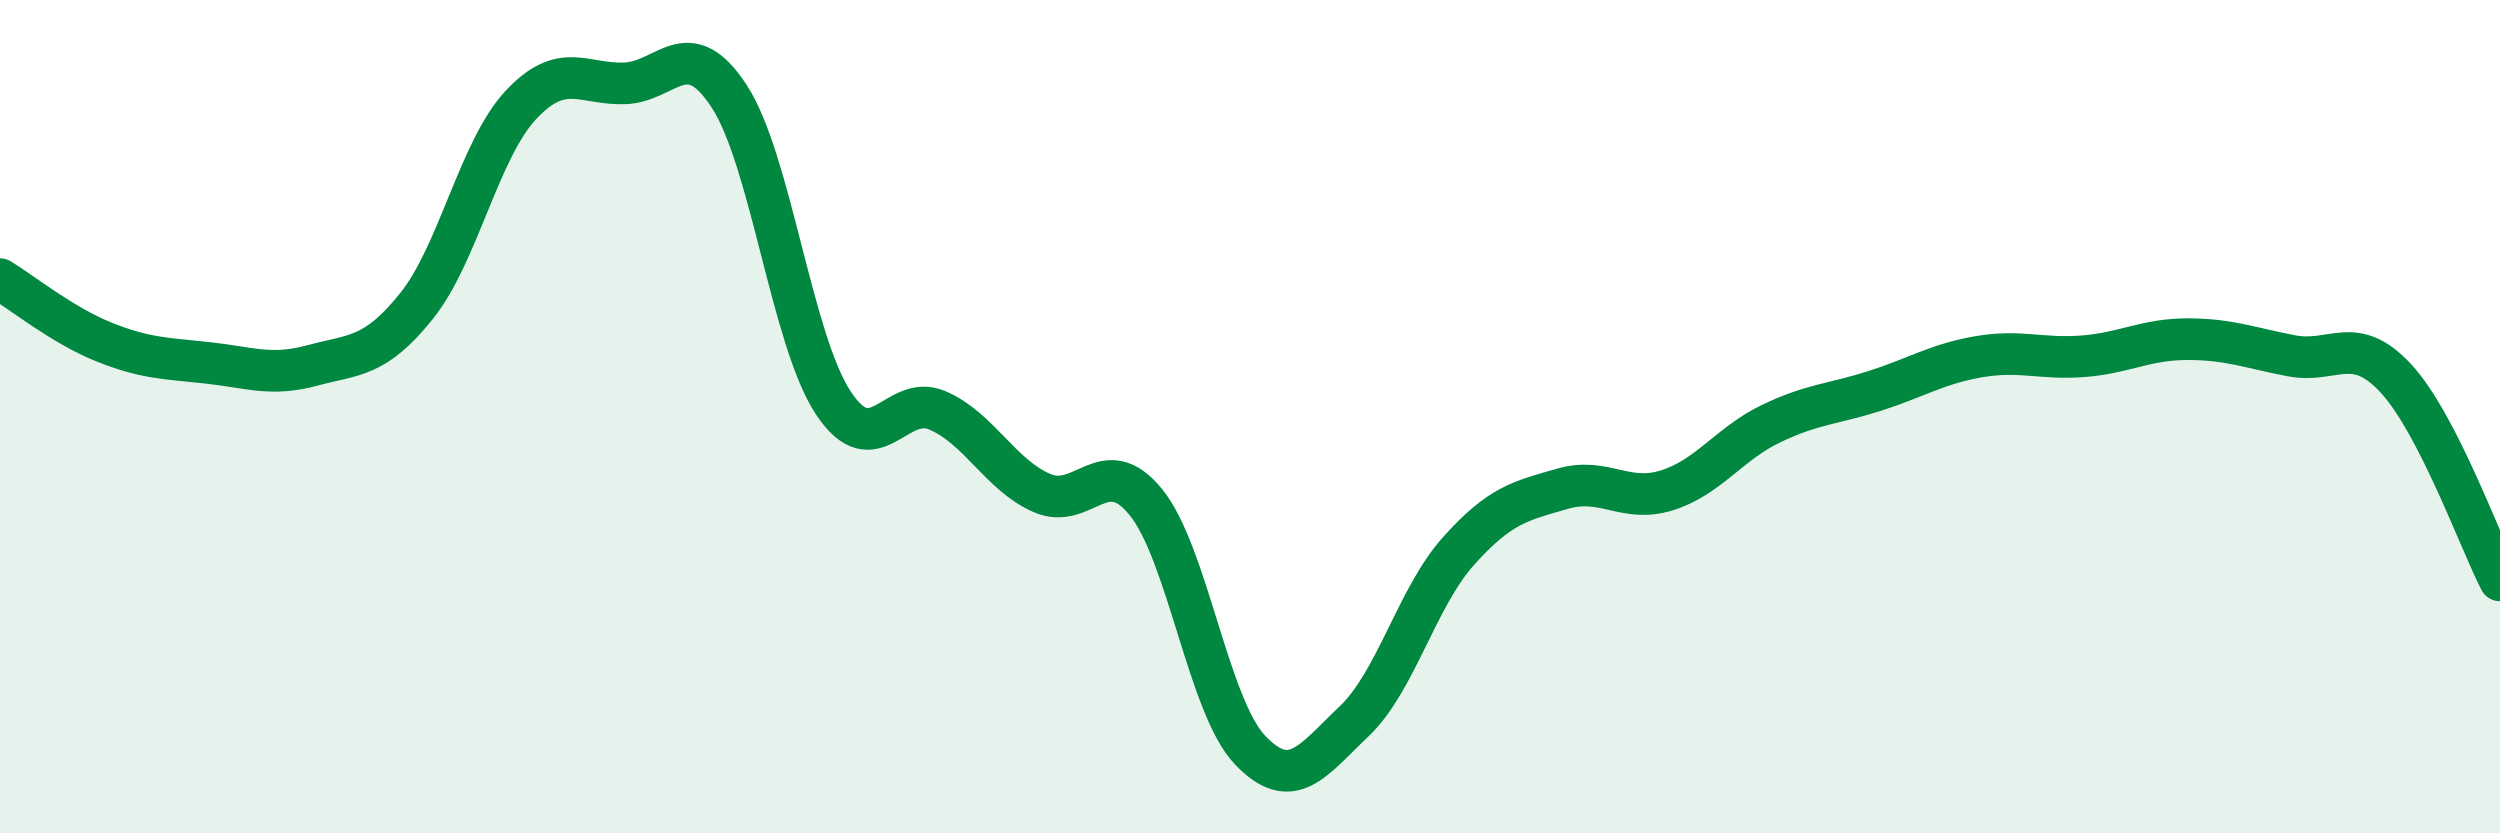
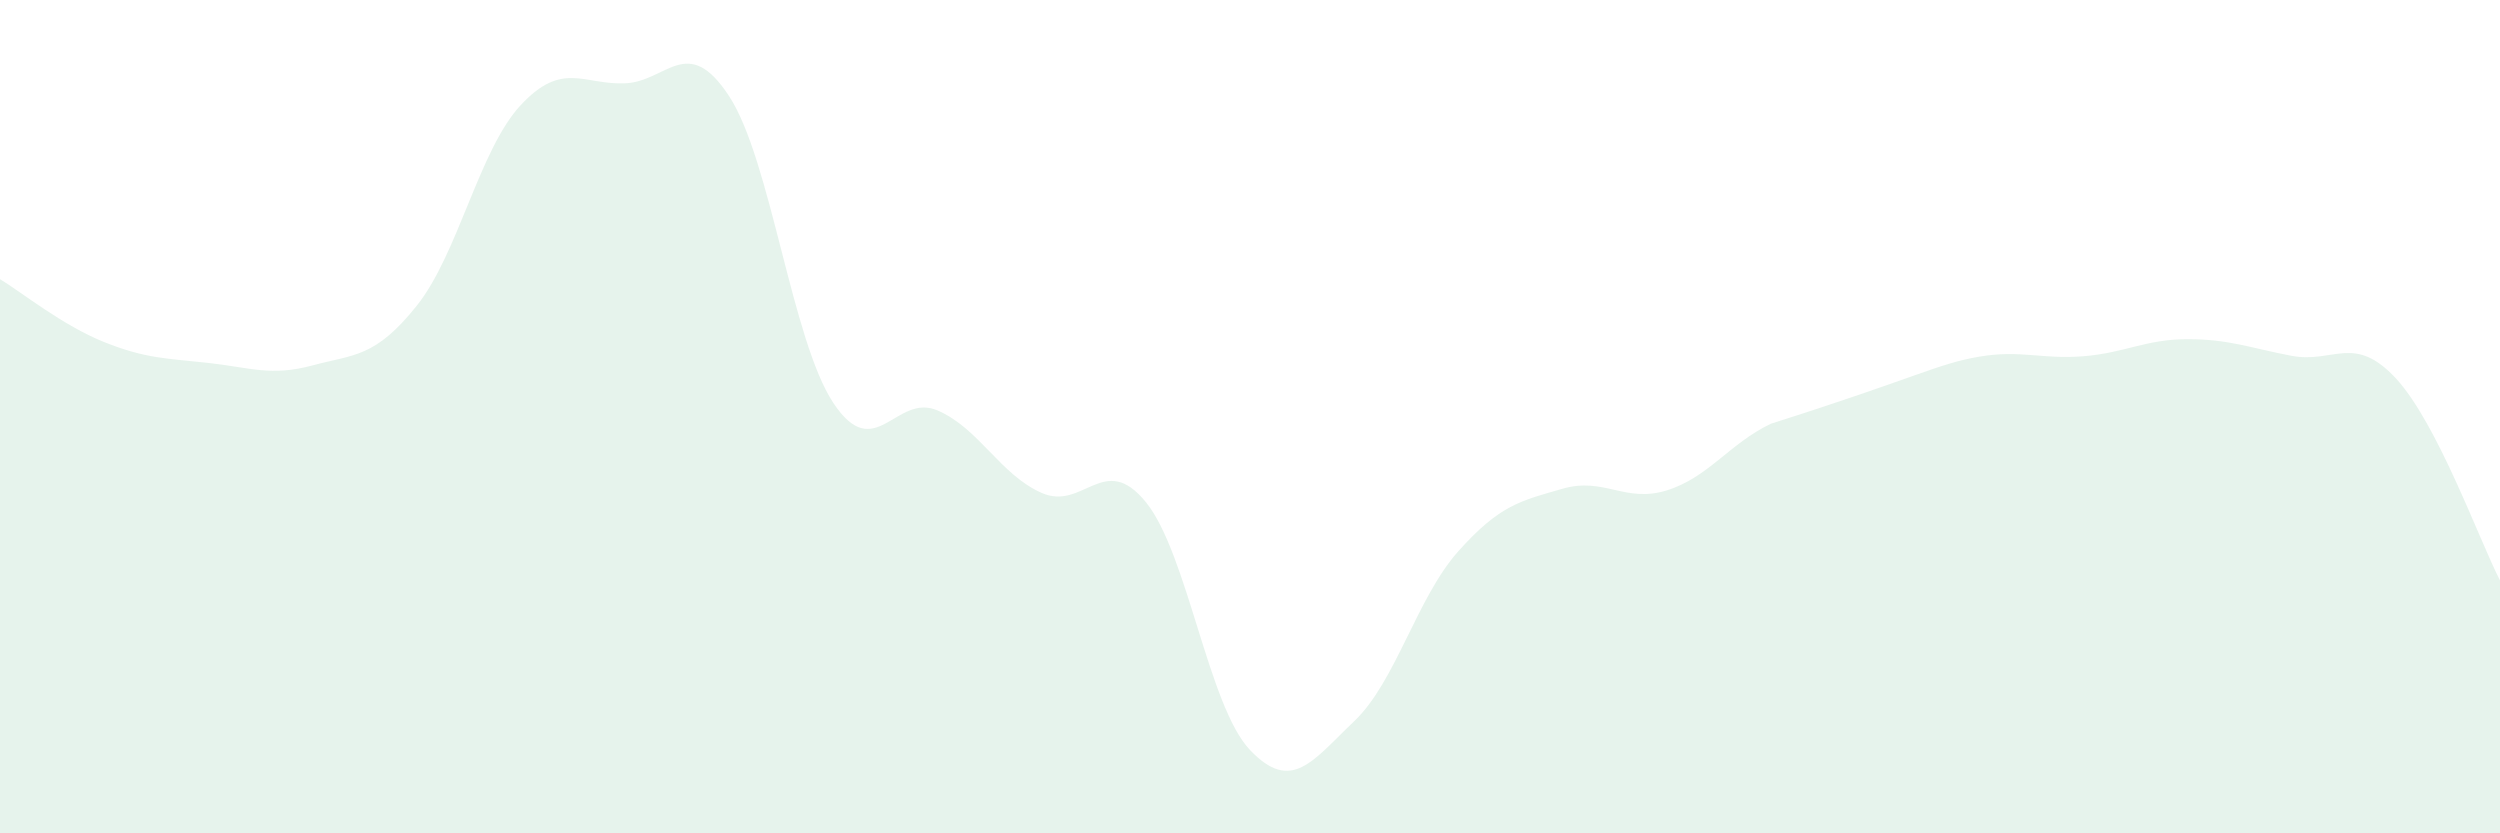
<svg xmlns="http://www.w3.org/2000/svg" width="60" height="20" viewBox="0 0 60 20">
-   <path d="M 0,6.7 C 0.5,7 1.5,7.81 2.5,8.21 C 3.5,8.61 4,8.6 5,8.71 C 6,8.82 6.5,9.04 7.5,8.77 C 8.5,8.5 9,8.59 10,7.34 C 11,6.09 11.5,3.59 12.5,2.52 C 13.5,1.45 14,2.04 15,2 C 16,1.96 16.5,0.78 17.5,2.31 C 18.5,3.84 19,8.16 20,9.67 C 21,11.18 21.5,9.42 22.5,9.85 C 23.5,10.28 24,11.39 25,11.83 C 26,12.27 26.5,10.82 27.5,12.05 C 28.5,13.28 29,16.95 30,18 C 31,19.05 31.5,18.26 32.5,17.31 C 33.5,16.36 34,14.35 35,13.23 C 36,12.11 36.5,12.02 37.5,11.73 C 38.5,11.44 39,12.08 40,11.77 C 41,11.46 41.5,10.65 42.5,10.17 C 43.5,9.69 44,9.7 45,9.38 C 46,9.06 46.5,8.73 47.5,8.56 C 48.5,8.39 49,8.63 50,8.55 C 51,8.47 51.5,8.14 52.5,8.14 C 53.5,8.14 54,8.35 55,8.54 C 56,8.73 56.5,8 57.5,9.08 C 58.5,10.16 59.5,12.96 60,13.93L60 20L0 20Z" fill="#008740" opacity="0.1" stroke-linecap="round" stroke-linejoin="round" />
-   <path d="M 0,6.7 C 0.5,7 1.5,7.81 2.5,8.21 C 3.5,8.61 4,8.6 5,8.71 C 6,8.82 6.5,9.04 7.5,8.77 C 8.5,8.5 9,8.59 10,7.34 C 11,6.09 11.5,3.59 12.5,2.52 C 13.5,1.45 14,2.04 15,2 C 16,1.96 16.5,0.78 17.5,2.31 C 18.5,3.84 19,8.16 20,9.67 C 21,11.18 21.5,9.42 22.5,9.85 C 23.5,10.28 24,11.39 25,11.83 C 26,12.27 26.5,10.82 27.5,12.05 C 28.5,13.28 29,16.95 30,18 C 31,19.05 31.5,18.26 32.5,17.31 C 33.5,16.36 34,14.35 35,13.23 C 36,12.11 36.5,12.02 37.5,11.73 C 38.5,11.44 39,12.08 40,11.77 C 41,11.46 41.5,10.65 42.5,10.17 C 43.5,9.69 44,9.7 45,9.38 C 46,9.06 46.5,8.73 47.5,8.56 C 48.5,8.39 49,8.63 50,8.55 C 51,8.47 51.5,8.14 52.5,8.14 C 53.5,8.14 54,8.35 55,8.54 C 56,8.73 56.5,8 57.5,9.08 C 58.5,10.16 59.5,12.96 60,13.93" stroke="#008740" stroke-width="1" fill="none" stroke-linecap="round" stroke-linejoin="round" />
+   <path d="M 0,6.7 C 0.5,7 1.5,7.81 2.5,8.21 C 3.5,8.61 4,8.6 5,8.71 C 6,8.82 6.5,9.04 7.5,8.77 C 8.5,8.5 9,8.59 10,7.34 C 11,6.09 11.5,3.59 12.5,2.52 C 13.5,1.45 14,2.04 15,2 C 16,1.96 16.5,0.78 17.5,2.31 C 18.5,3.84 19,8.16 20,9.67 C 21,11.18 21.5,9.42 22.5,9.85 C 23.5,10.28 24,11.39 25,11.83 C 26,12.27 26.5,10.82 27.5,12.05 C 28.5,13.28 29,16.95 30,18 C 31,19.05 31.5,18.26 32.5,17.31 C 33.5,16.36 34,14.35 35,13.23 C 36,12.11 36.5,12.02 37.5,11.73 C 38.5,11.44 39,12.08 40,11.77 C 41,11.46 41.5,10.65 42.5,10.17 C 46,9.06 46.5,8.73 47.5,8.56 C 48.5,8.39 49,8.63 50,8.55 C 51,8.47 51.5,8.14 52.5,8.14 C 53.5,8.14 54,8.35 55,8.54 C 56,8.73 56.5,8 57.5,9.08 C 58.5,10.16 59.5,12.96 60,13.93L60 20L0 20Z" fill="#008740" opacity="0.1" stroke-linecap="round" stroke-linejoin="round" />
</svg>